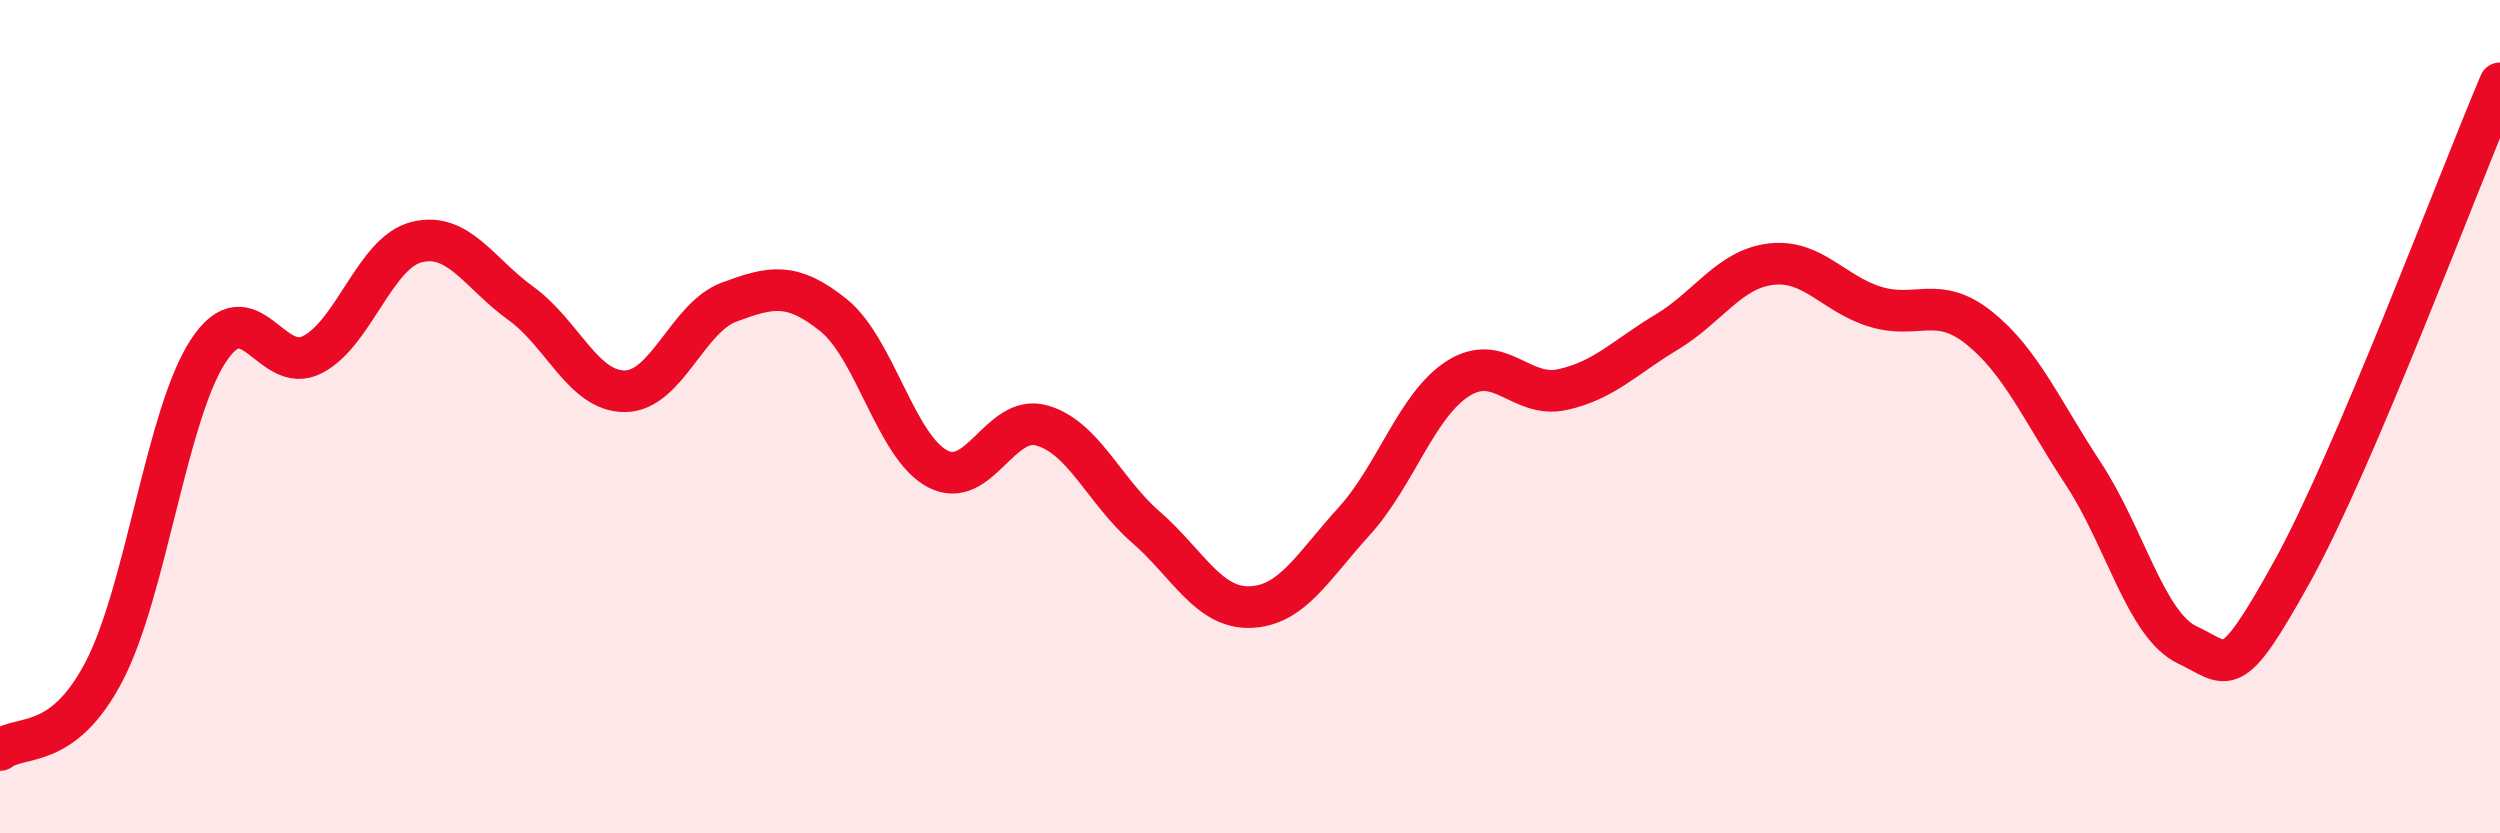
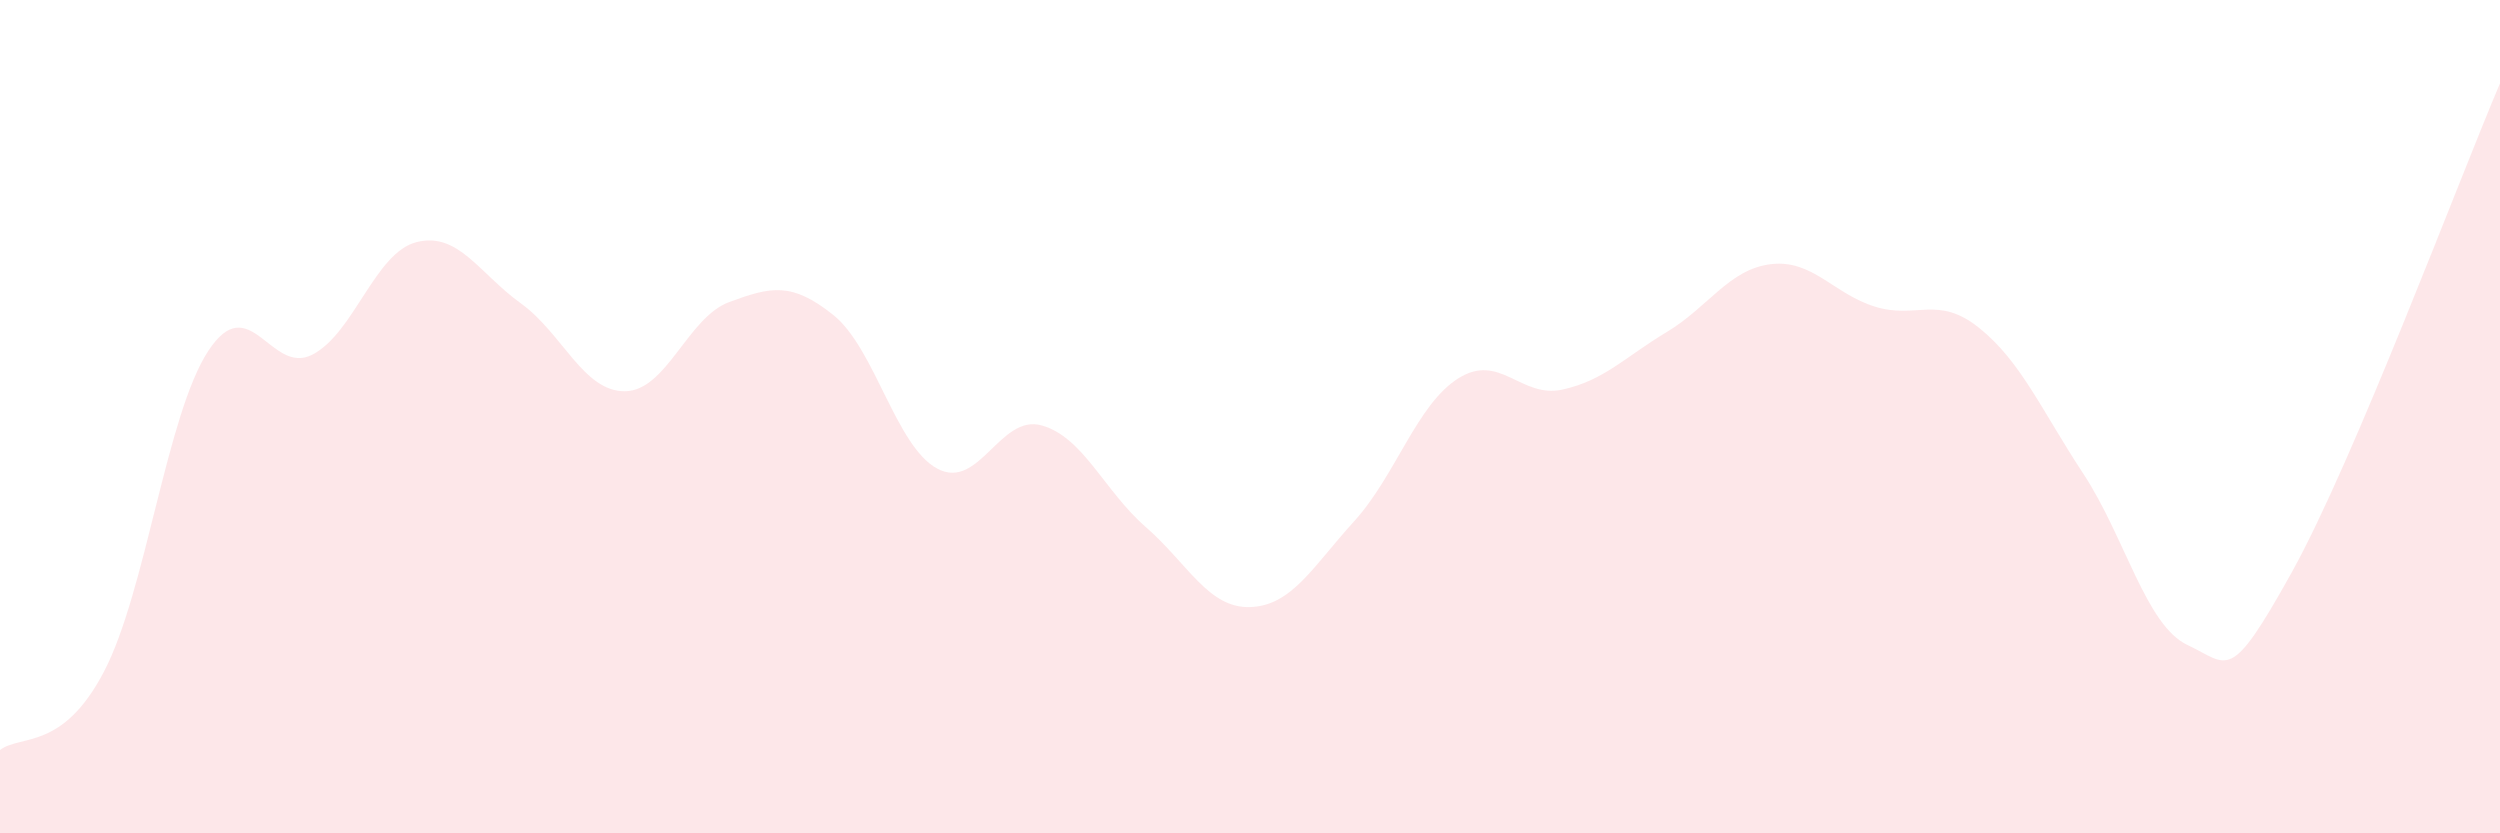
<svg xmlns="http://www.w3.org/2000/svg" width="60" height="20" viewBox="0 0 60 20">
  <path d="M 0,18 C 0.5,17.62 1.5,18.03 2.5,16.11 C 3.5,14.19 4,9.94 5,8.42 C 6,6.9 6.5,9.03 7.5,8.51 C 8.5,7.99 9,6.06 10,5.81 C 11,5.56 11.5,6.56 12.5,7.28 C 13.5,8 14,9.4 15,9.39 C 16,9.38 16.5,7.62 17.5,7.25 C 18.5,6.88 19,6.76 20,7.56 C 21,8.36 21.5,10.72 22.5,11.25 C 23.5,11.78 24,9.93 25,10.21 C 26,10.49 26.5,11.78 27.5,12.65 C 28.5,13.52 29,14.6 30,14.57 C 31,14.54 31.5,13.61 32.5,12.51 C 33.5,11.41 34,9.71 35,9.08 C 36,8.45 36.5,9.57 37.5,9.35 C 38.5,9.13 39,8.57 40,7.97 C 41,7.37 41.5,6.46 42.5,6.34 C 43.5,6.22 44,7.05 45,7.36 C 46,7.67 46.5,7.07 47.5,7.87 C 48.5,8.67 49,9.85 50,11.37 C 51,12.89 51.5,15.01 52.5,15.48 C 53.5,15.95 53.5,16.44 55,13.74 C 56.5,11.04 59,4.35 60,2L60 20L0 20Z" fill="#EB0A25" opacity="0.1" stroke-linecap="round" stroke-linejoin="round" />
-   <path d="M 0,18 C 0.5,17.62 1.5,18.03 2.5,16.11 C 3.5,14.19 4,9.94 5,8.42 C 6,6.9 6.5,9.03 7.5,8.51 C 8.5,7.99 9,6.06 10,5.81 C 11,5.56 11.5,6.56 12.5,7.28 C 13.5,8 14,9.4 15,9.39 C 16,9.38 16.5,7.62 17.5,7.25 C 18.5,6.88 19,6.76 20,7.56 C 21,8.36 21.5,10.72 22.5,11.25 C 23.5,11.78 24,9.93 25,10.21 C 26,10.49 26.5,11.78 27.5,12.65 C 28.5,13.52 29,14.6 30,14.57 C 31,14.54 31.5,13.61 32.5,12.51 C 33.5,11.41 34,9.71 35,9.08 C 36,8.45 36.5,9.57 37.5,9.35 C 38.5,9.13 39,8.57 40,7.97 C 41,7.37 41.5,6.46 42.5,6.34 C 43.5,6.22 44,7.05 45,7.36 C 46,7.67 46.5,7.07 47.5,7.87 C 48.5,8.67 49,9.85 50,11.37 C 51,12.89 51.5,15.01 52.5,15.48 C 53.5,15.95 53.5,16.44 55,13.74 C 56.5,11.04 59,4.35 60,2" stroke="#EB0A25" stroke-width="1" fill="none" stroke-linecap="round" stroke-linejoin="round" />
</svg>